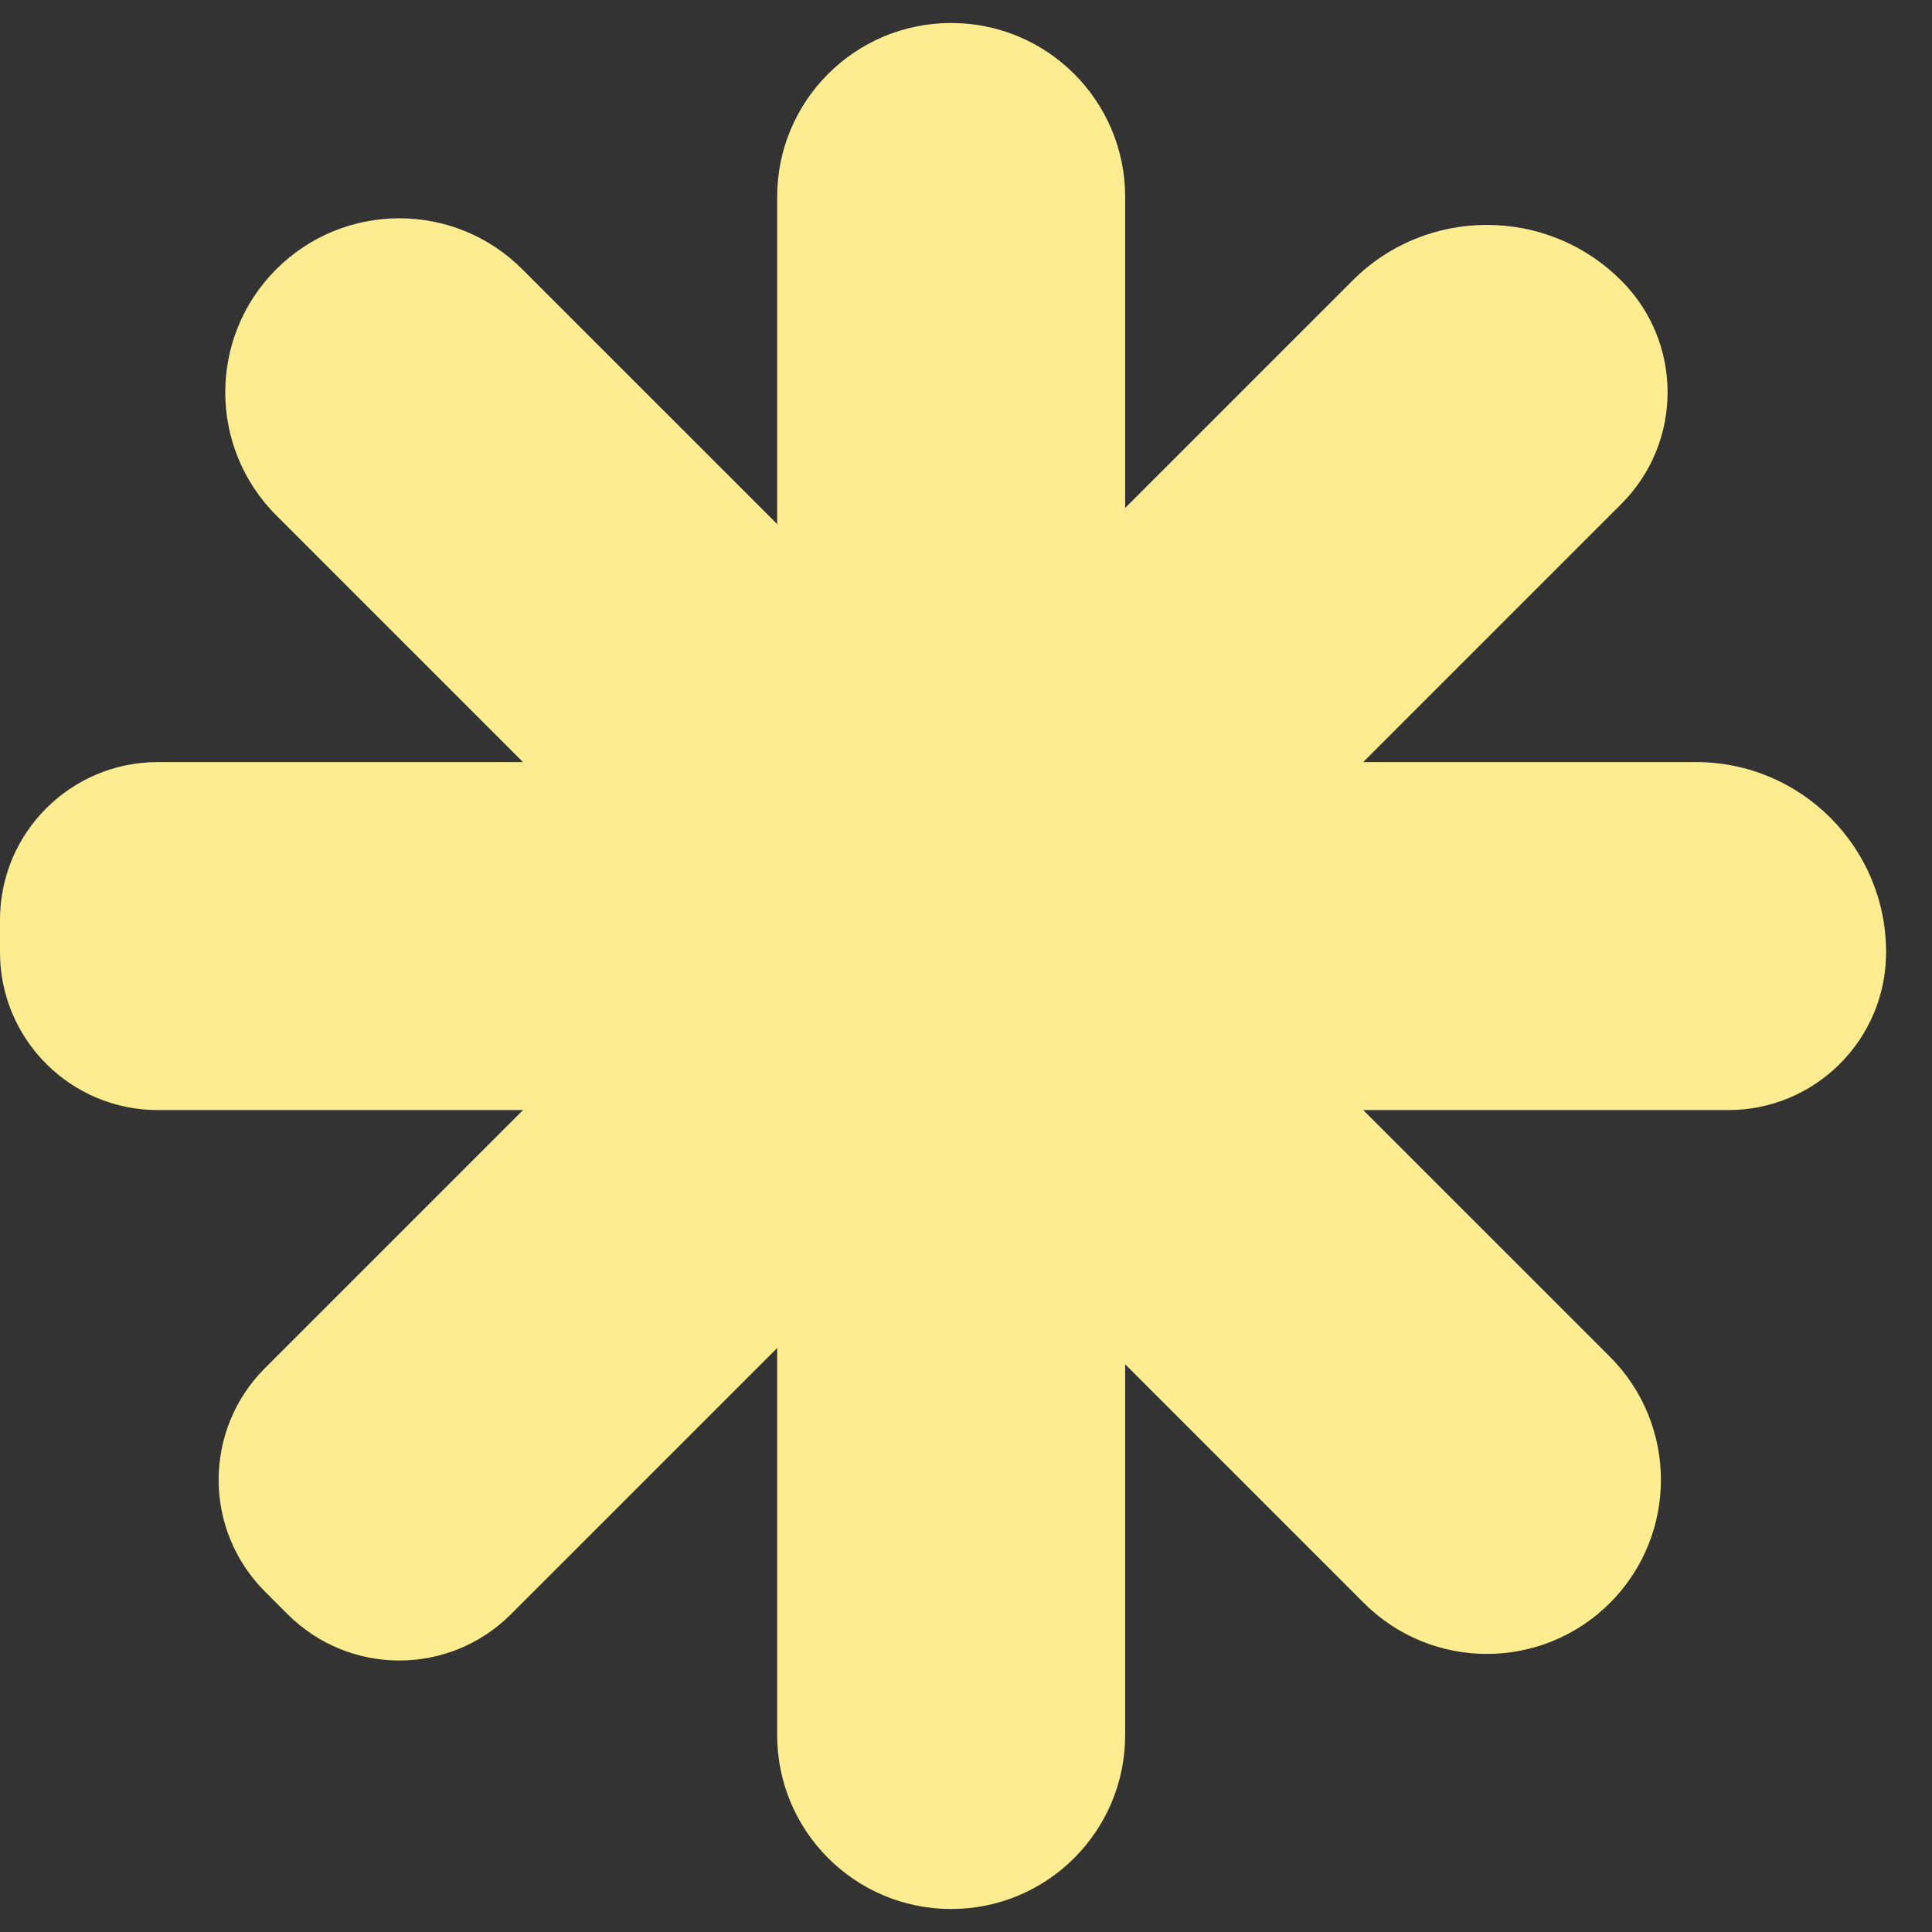
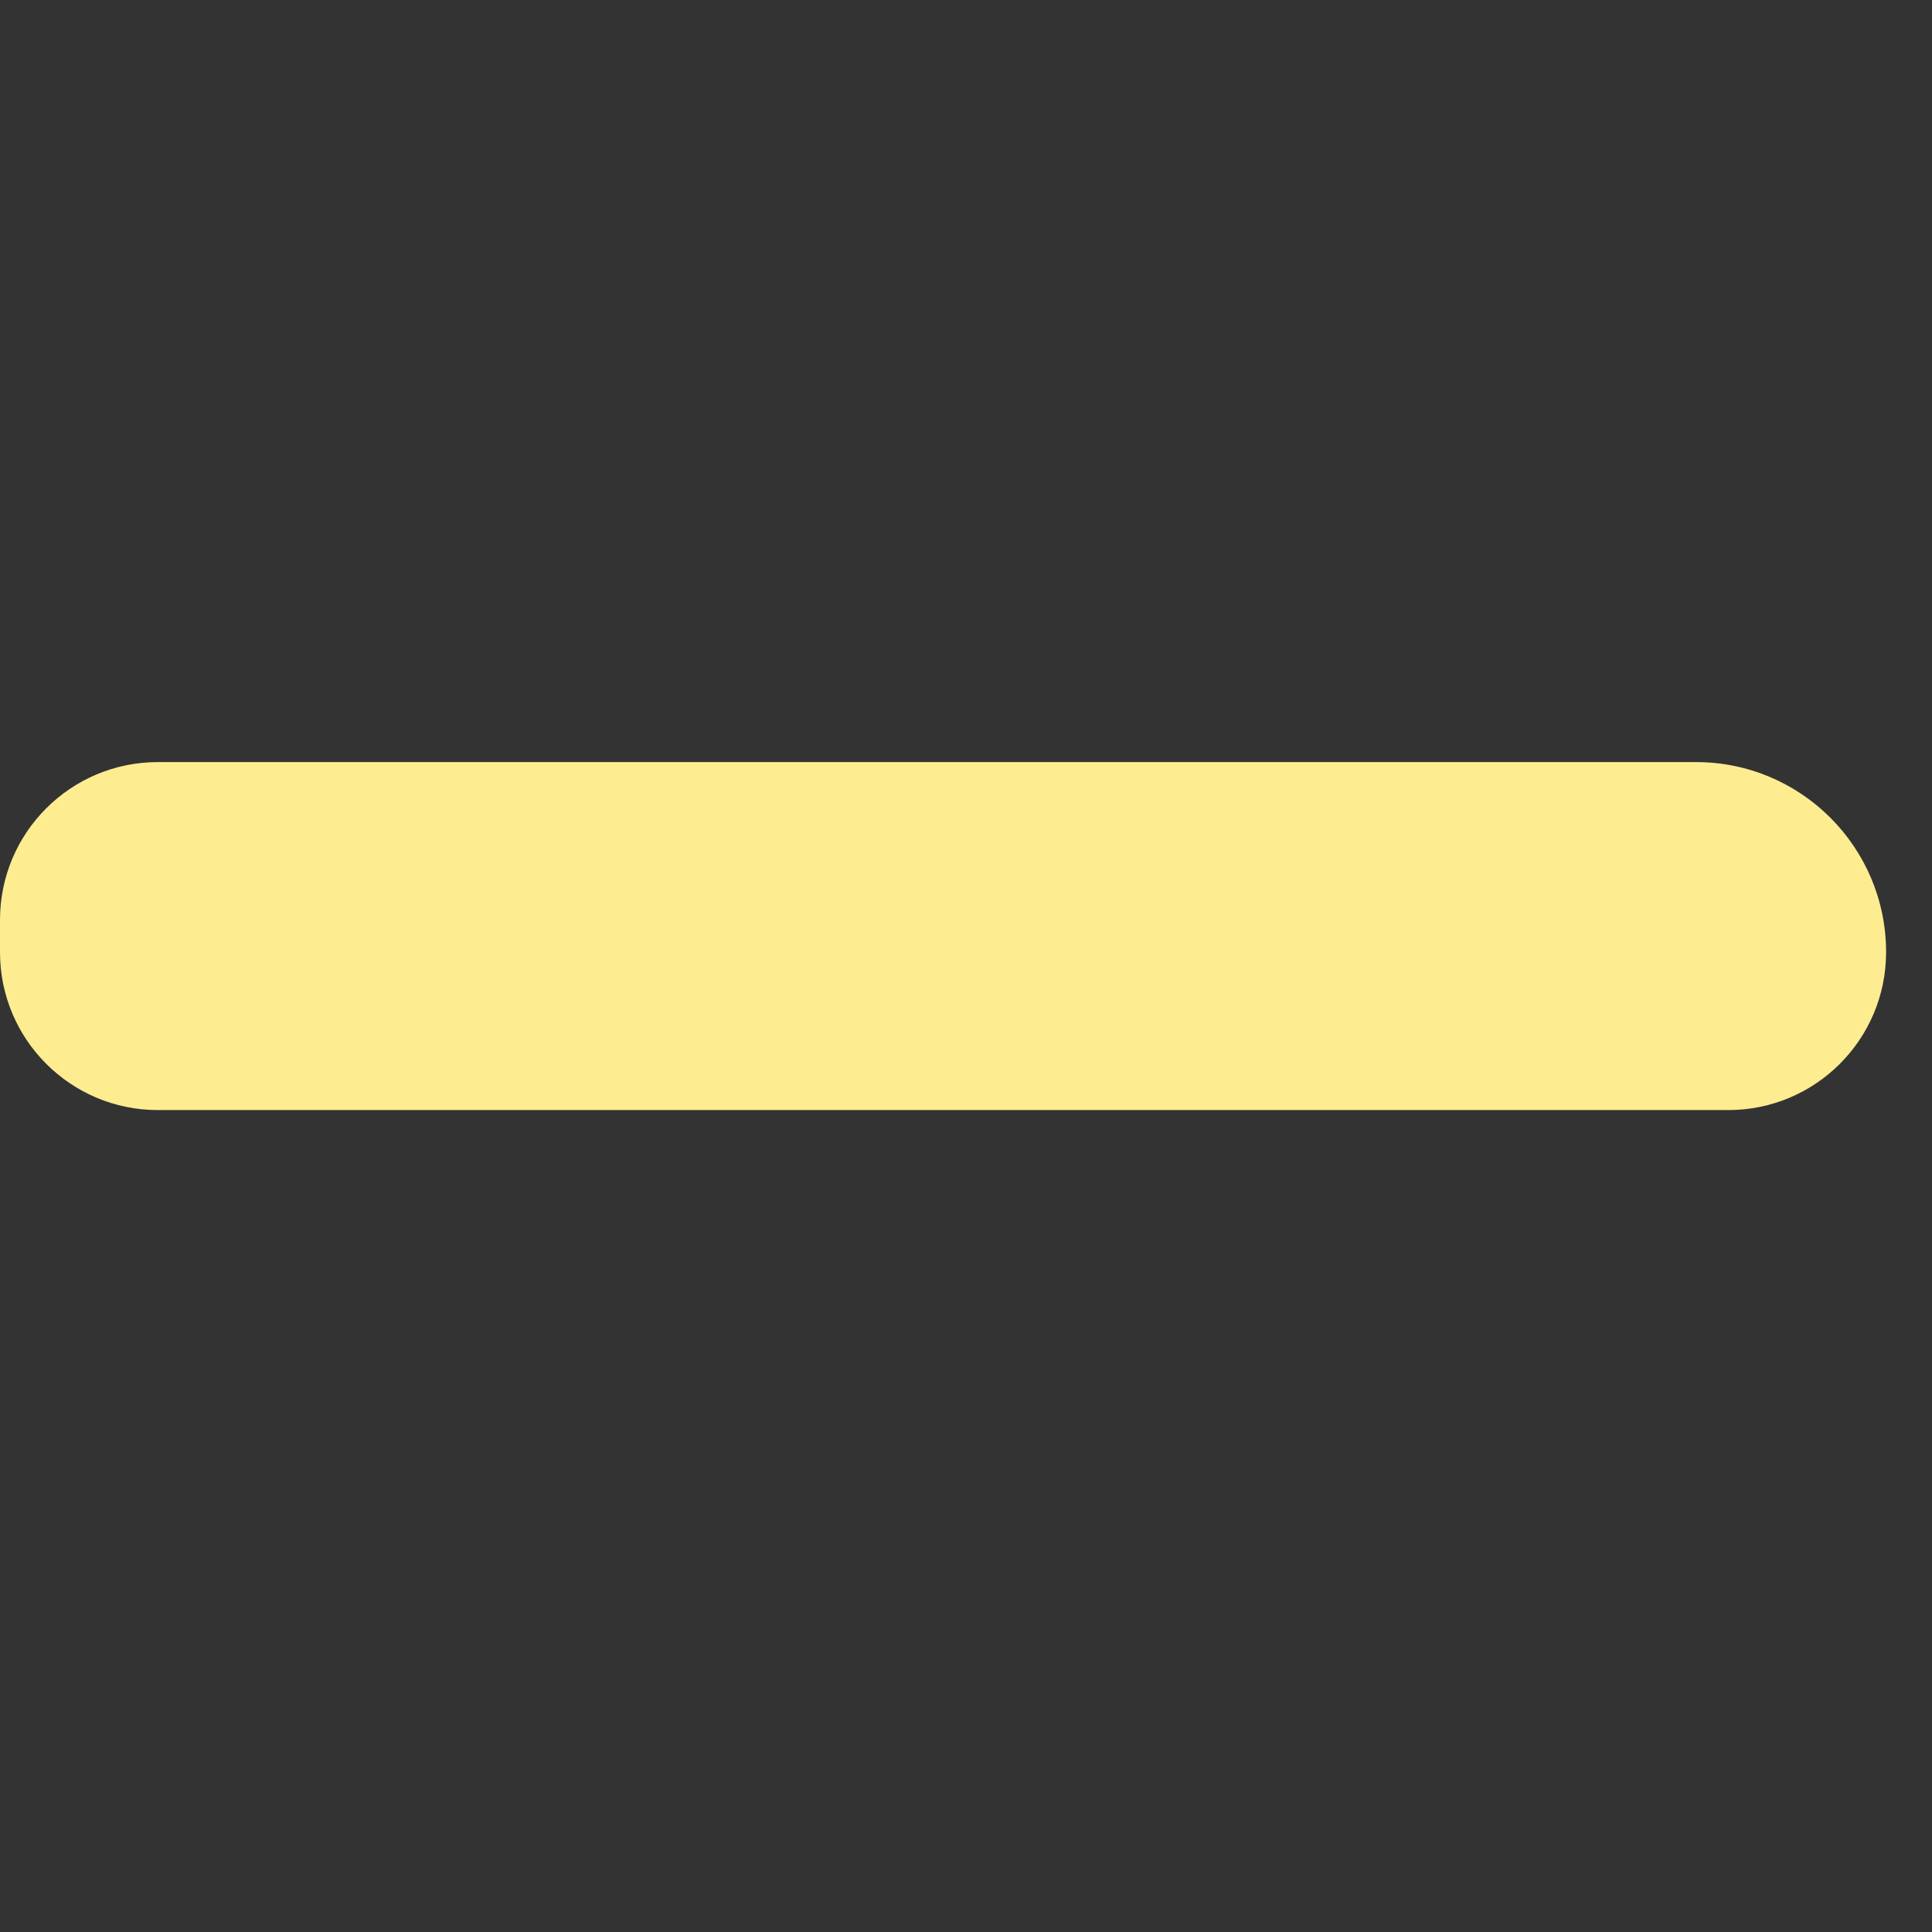
<svg xmlns="http://www.w3.org/2000/svg" width="42" height="42" viewBox="0 0 42 42" fill="none">
  <rect x="0" y="0" width="42" height="42" fill="#333333" stroke="none" />
-   <path d="M6.253 35.092L5.759 34.598C4.418 33.257 4.418 31.084 5.759 29.743L29.401 6.101C31.014 4.485 33.633 4.485 35.246 6.101C36.587 7.44 36.587 9.615 35.246 10.956L11.108 35.092C9.767 36.433 7.594 36.433 6.253 35.092Z" fill="#FDED90" />
  <path d="M0 20.7V19.998C0 18.103 1.536 16.567 3.433 16.567H36.87C39.151 16.567 41.002 18.417 41.002 20.7C41.002 22.596 39.466 24.132 37.57 24.132H3.433C1.536 24.132 0 22.596 0 20.7Z" fill="#FDED90" />
-   <path d="M6.005 5.854C7.483 4.376 9.878 4.376 11.355 5.854L34.999 29.495C36.476 30.975 36.476 33.368 34.999 34.847C33.519 36.324 31.127 36.324 29.649 34.847L6.005 11.203C4.528 9.726 4.528 7.331 6.005 5.854Z" fill="#FDED90" />
-   <path d="M20.677 0.5C22.767 0.5 24.46 2.193 24.46 4.28V37.718C24.46 39.807 22.767 41.5 20.677 41.5C18.587 41.5 16.895 39.807 16.895 37.718V4.28C16.895 2.193 18.587 0.5 20.677 0.5Z" fill="#FDED90" />
</svg>